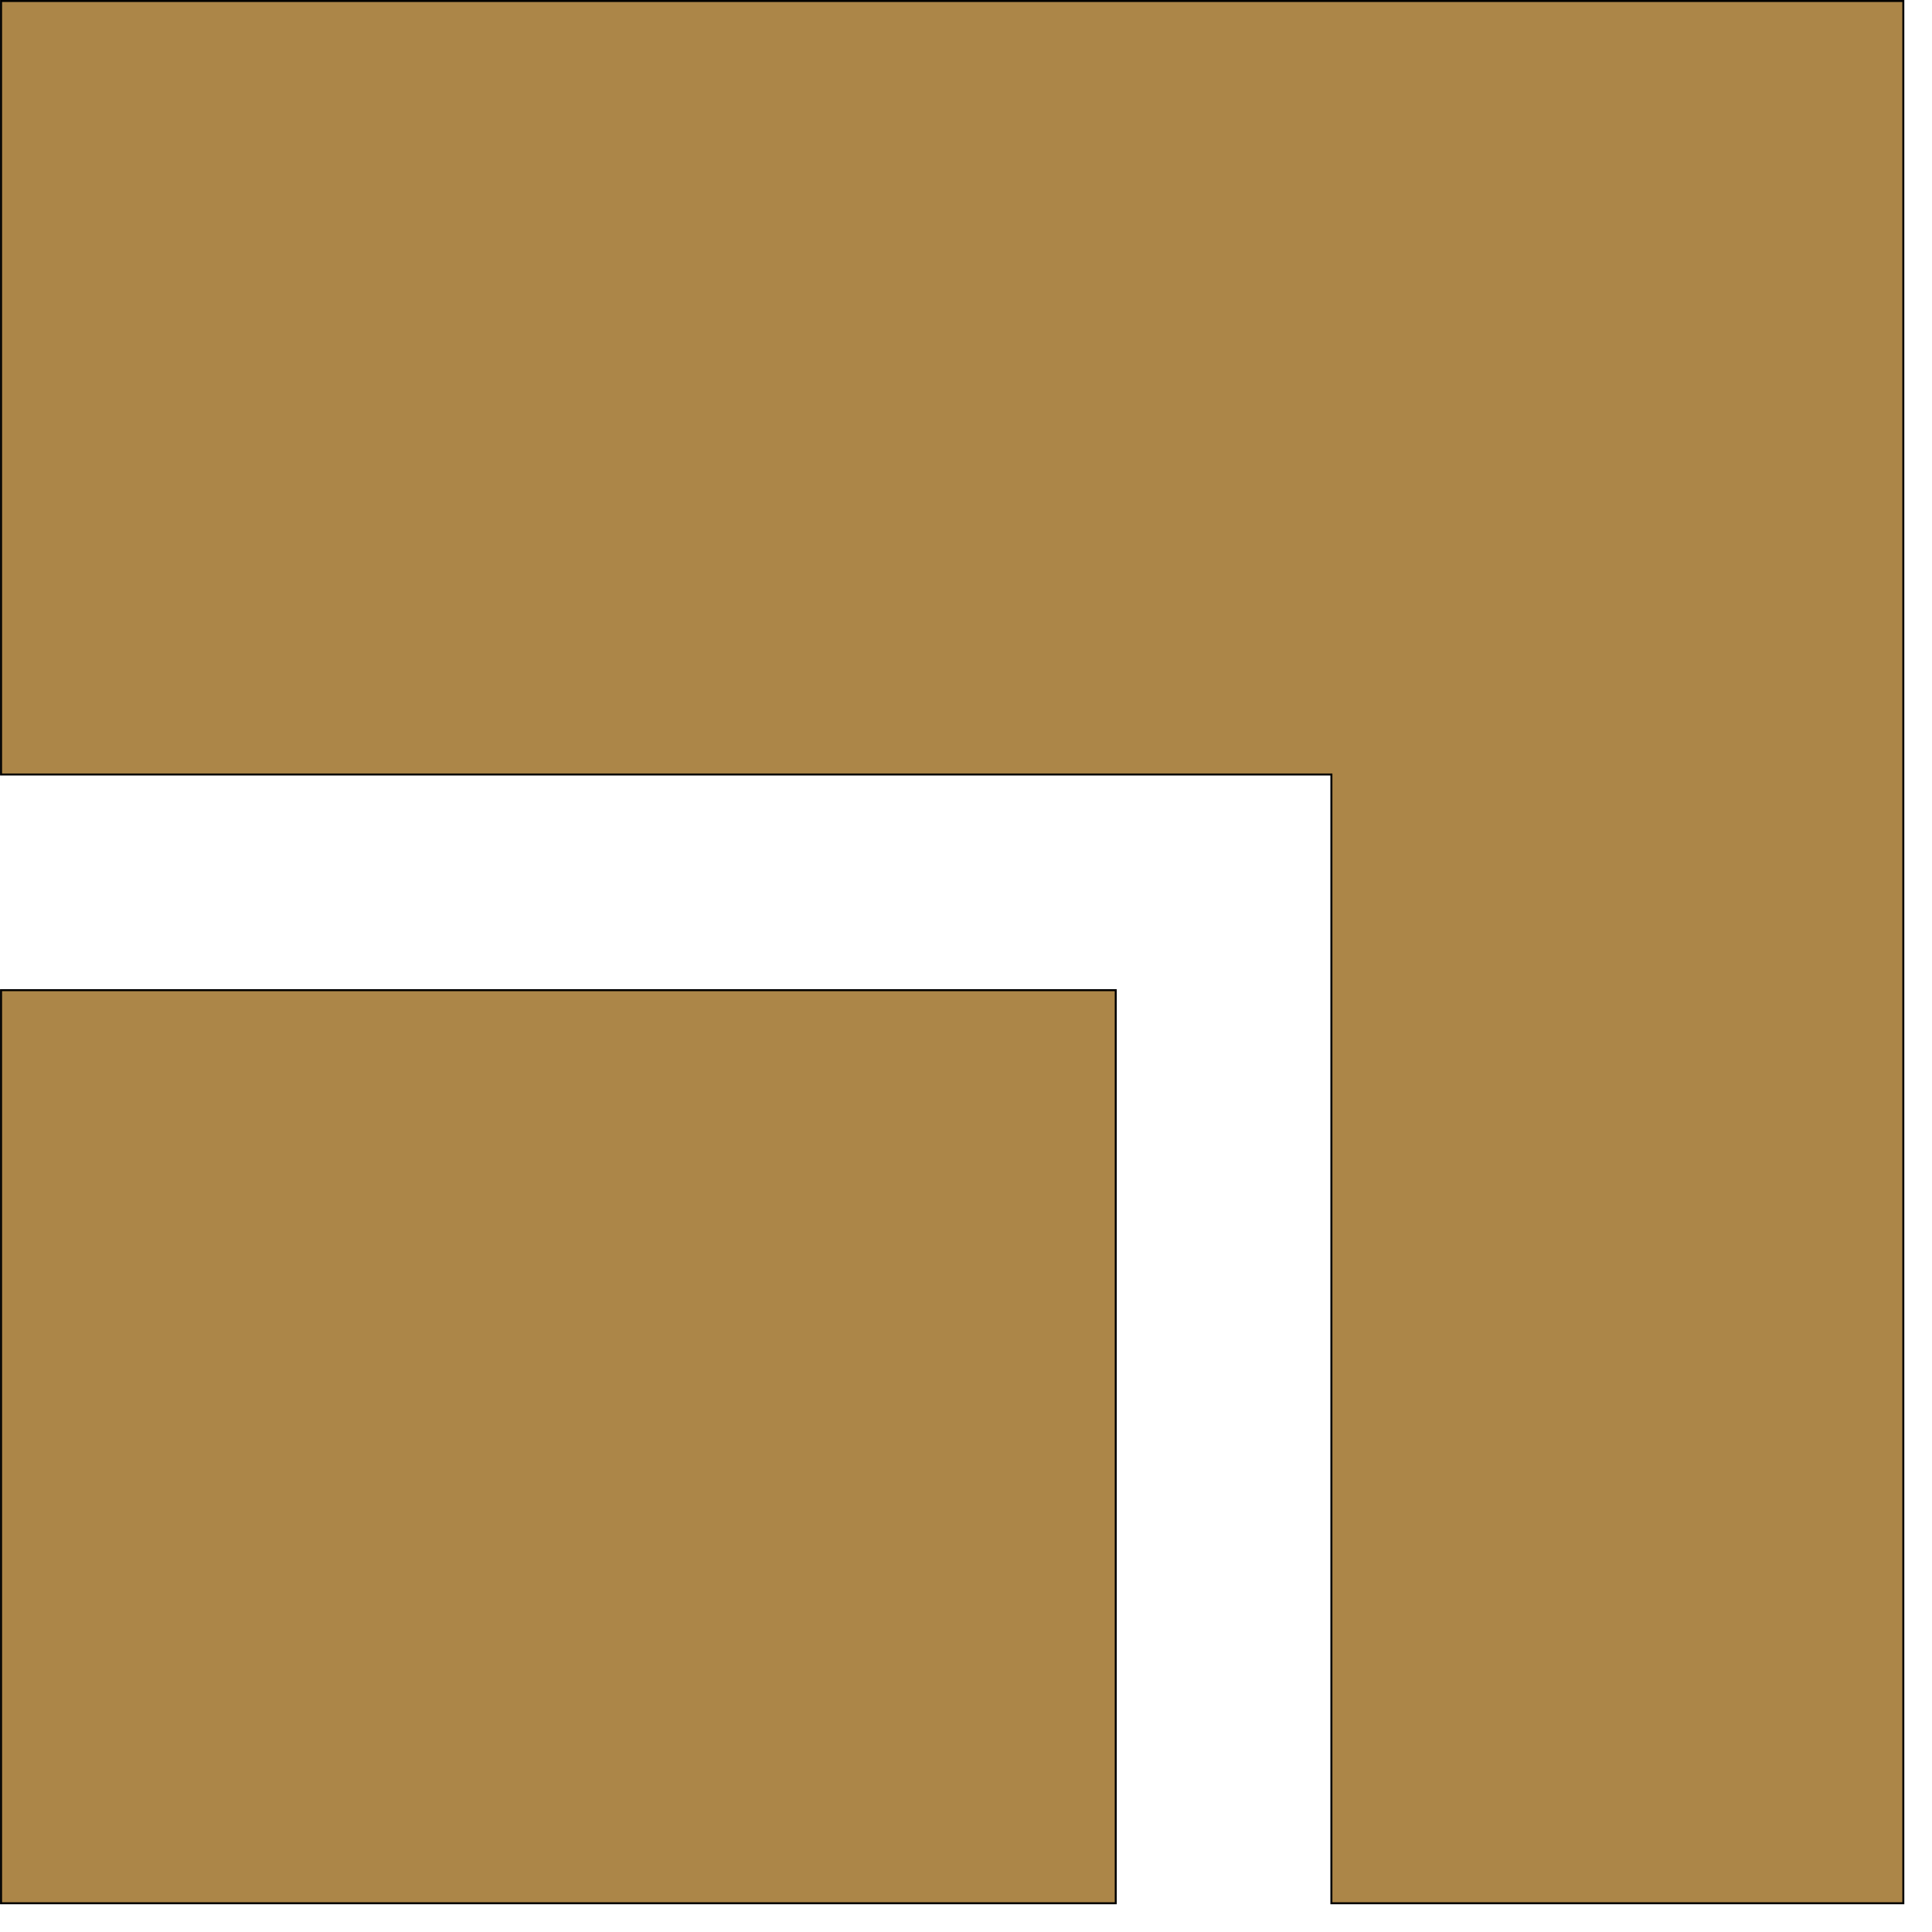
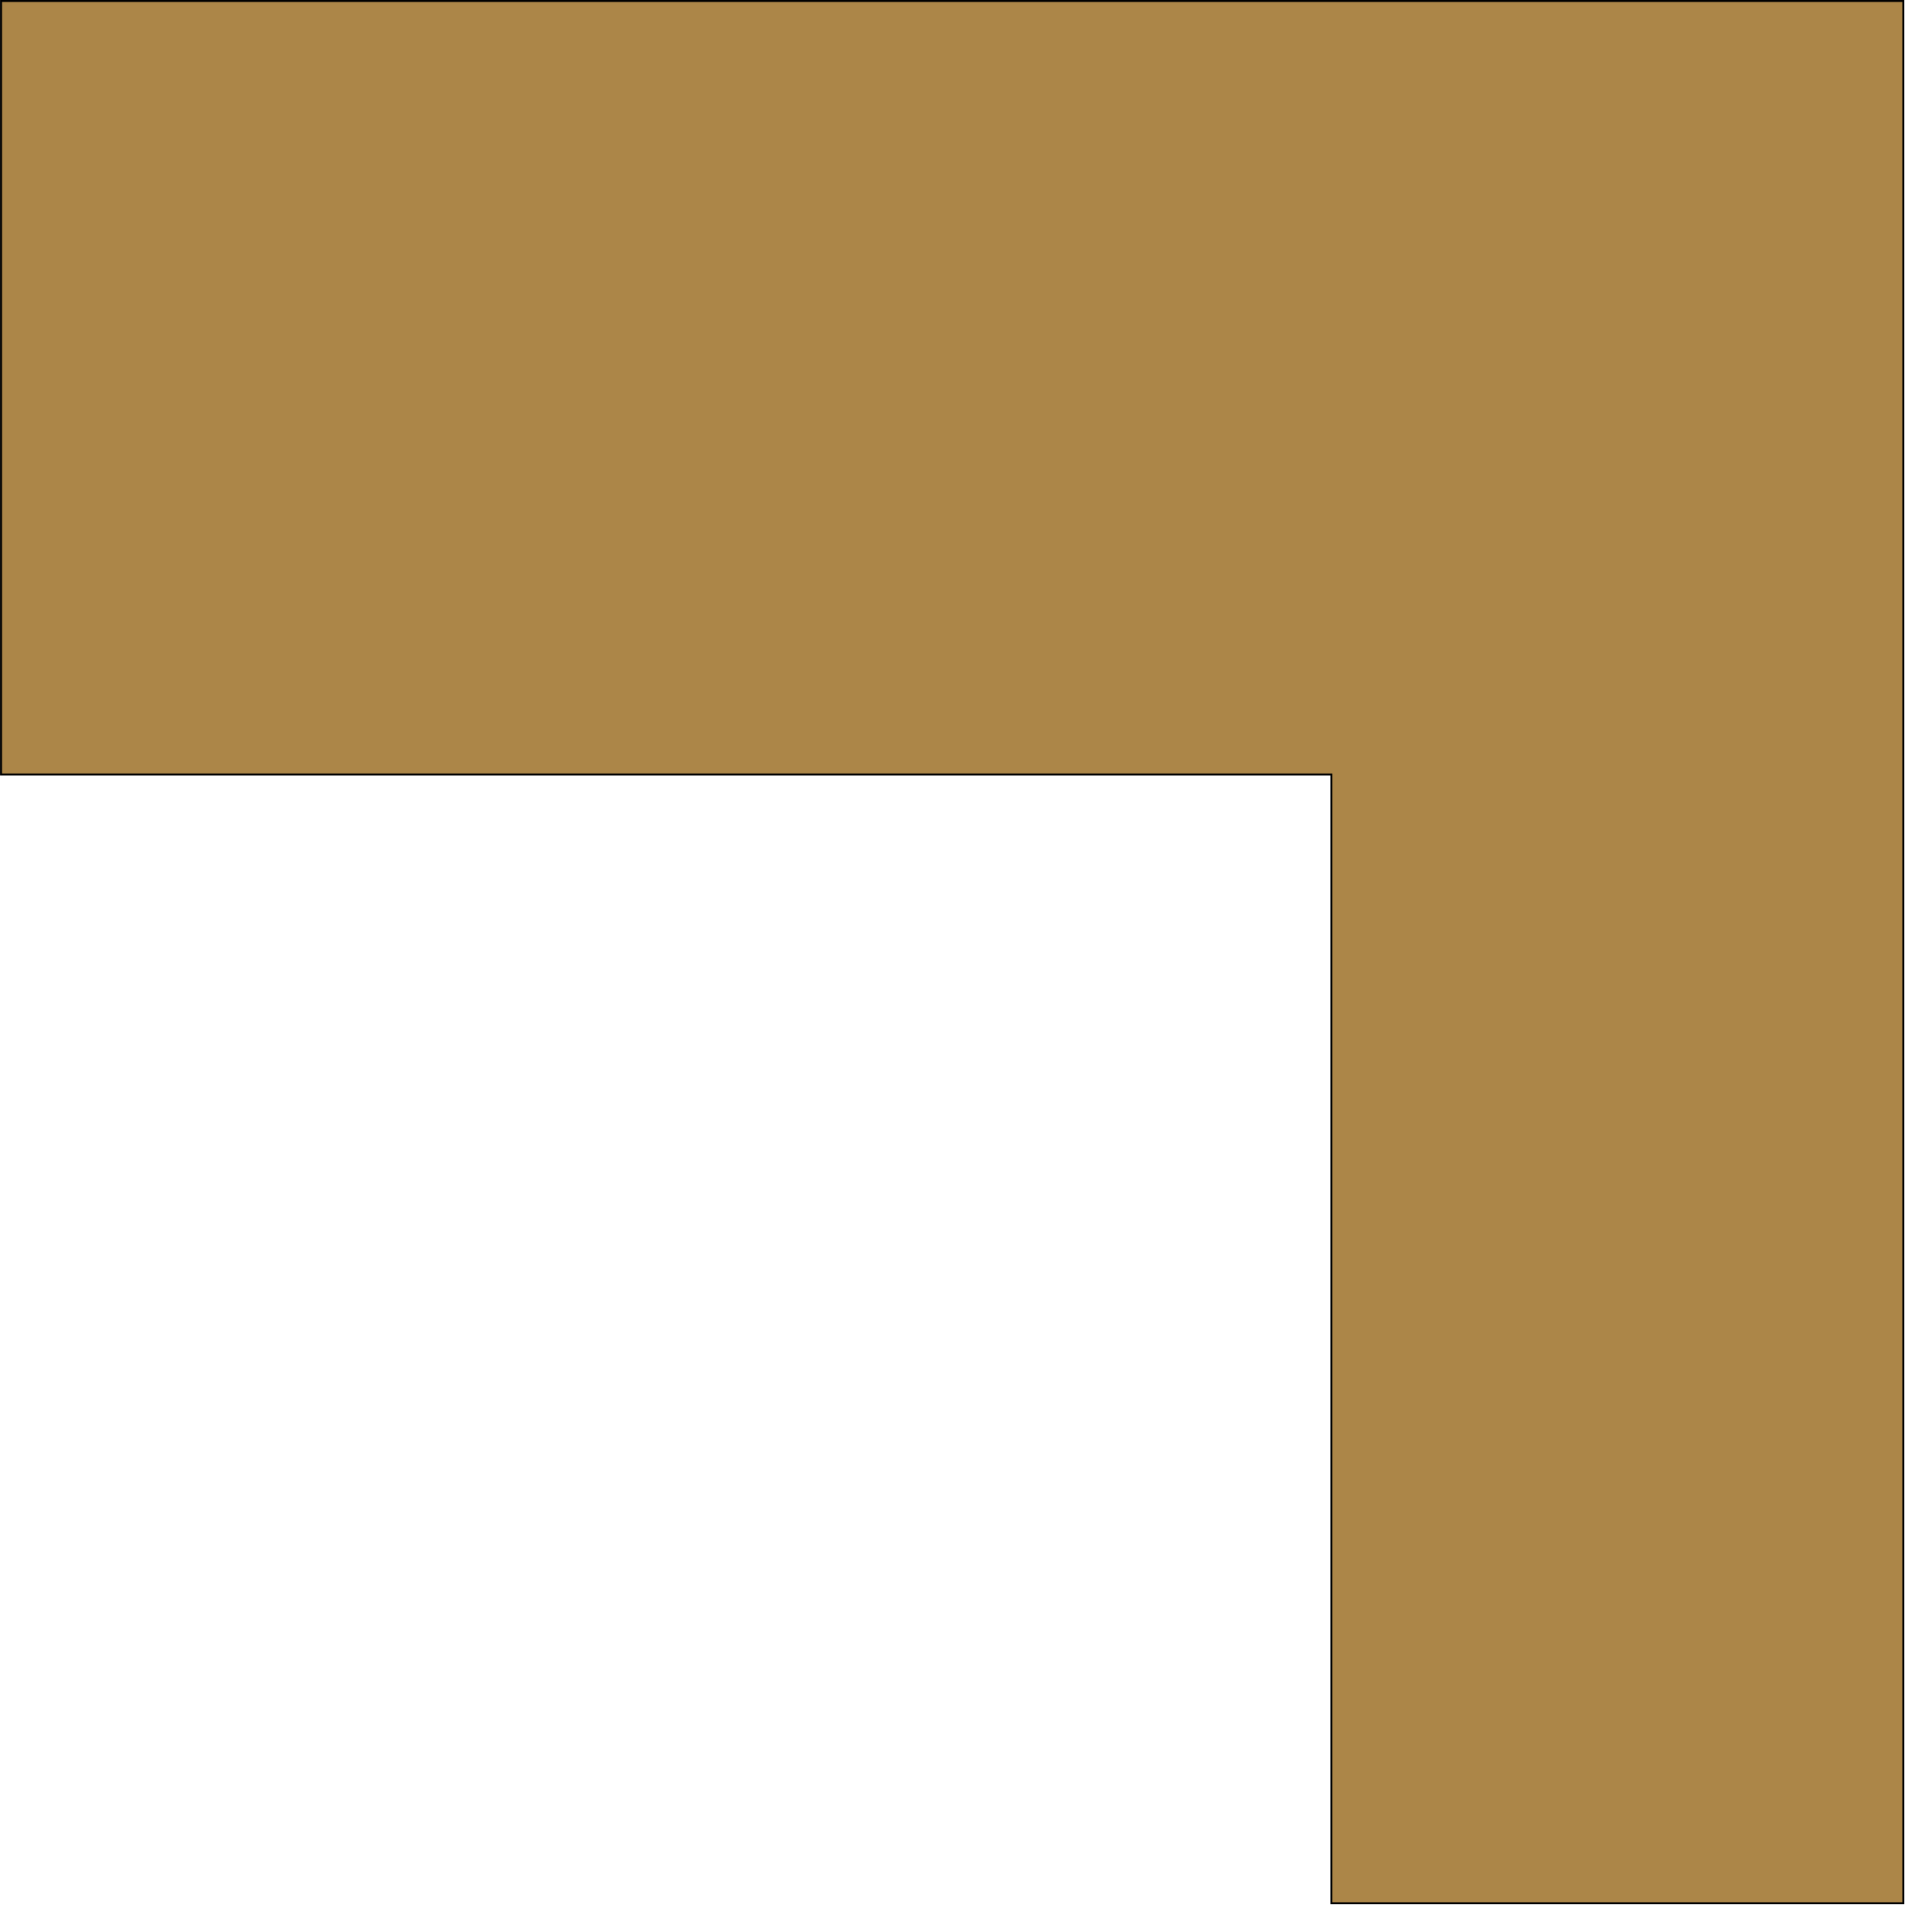
<svg xmlns="http://www.w3.org/2000/svg" width="65" height="65" fill="none">
-   <path fill="#AC8648" d="M37.538 64.033H.035v-30.72h37.503v30.72Z" />
  <path fill="#AC8648" d="M64.035 64.033H44.793V26.057H.035V.033h64v64Z" />
-   <path stroke="#000" stroke-width=".067" d="M37.538 64.033H.035v-30.72h37.503v30.72Z" />
  <path stroke="#000" stroke-width=".067" d="M64.035 64.033H44.793V26.057H.035V.033h64v64Z" />
</svg>